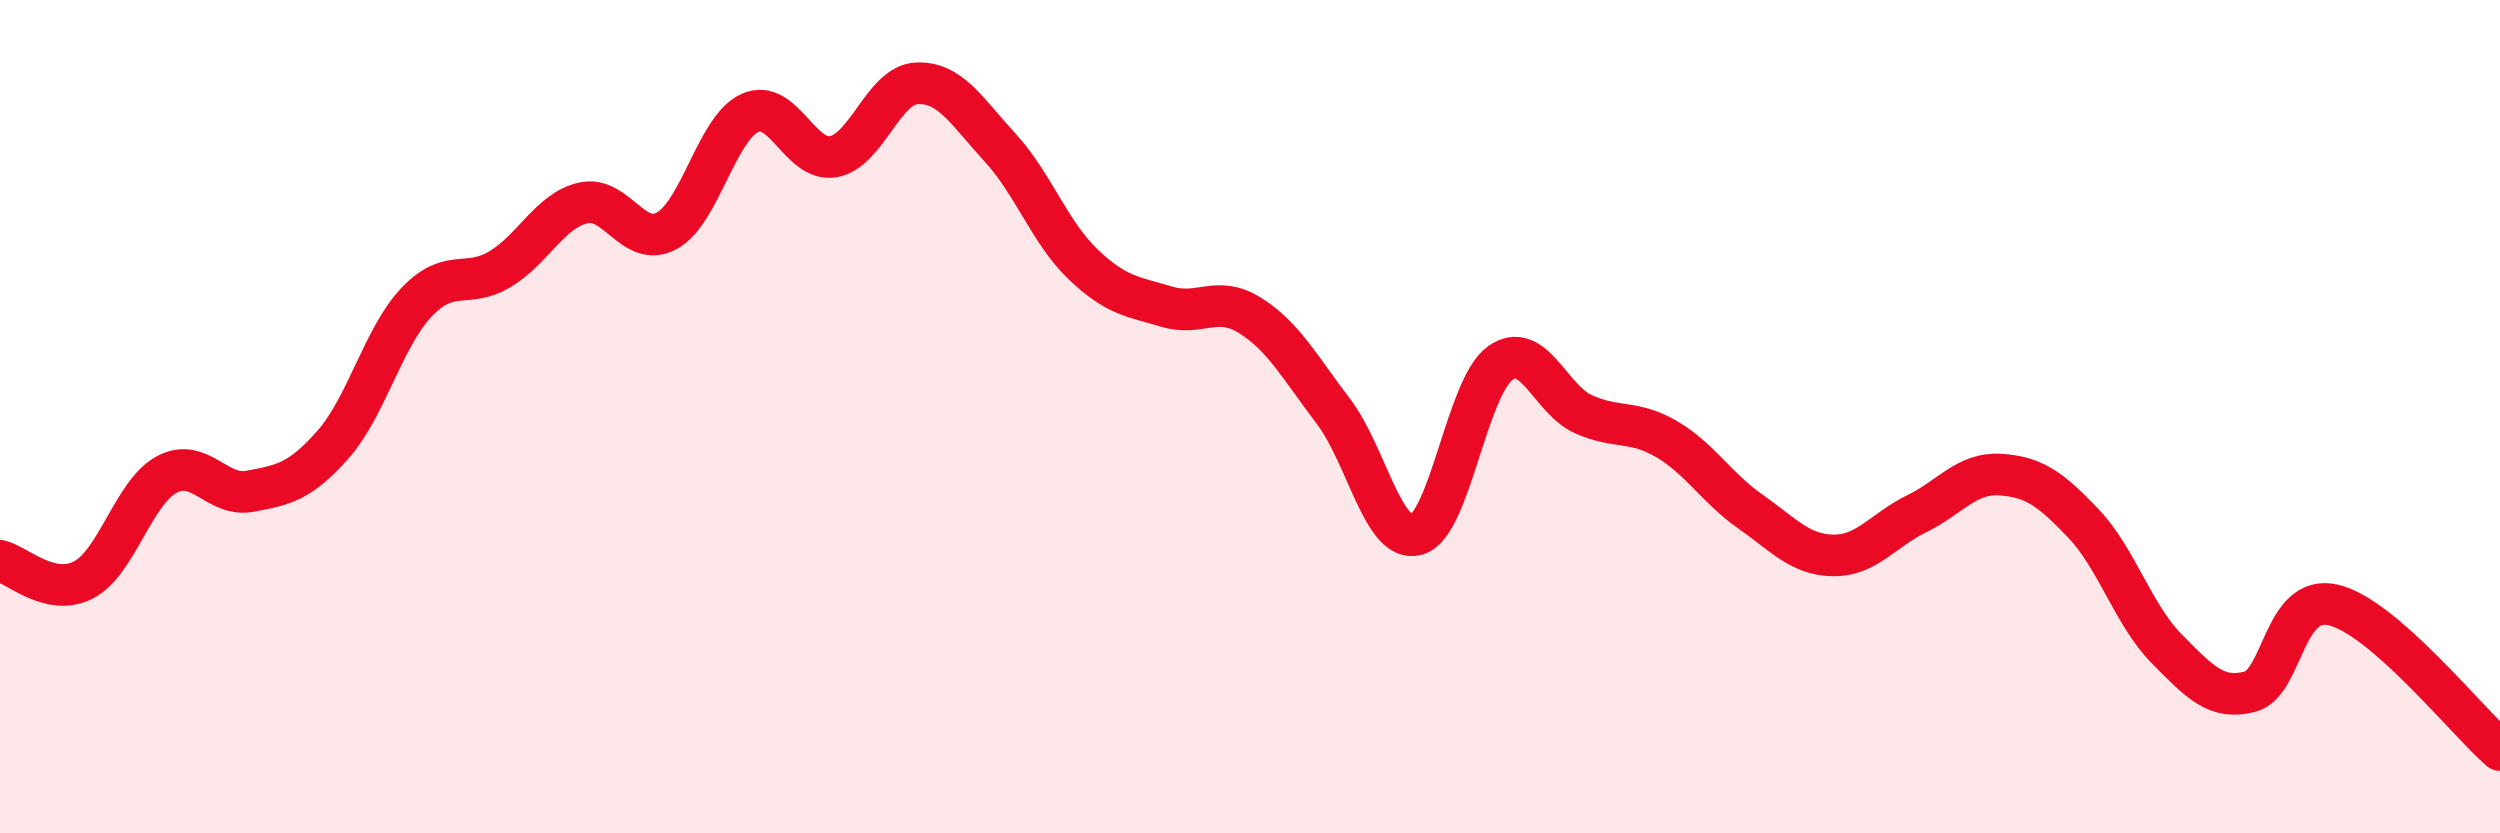
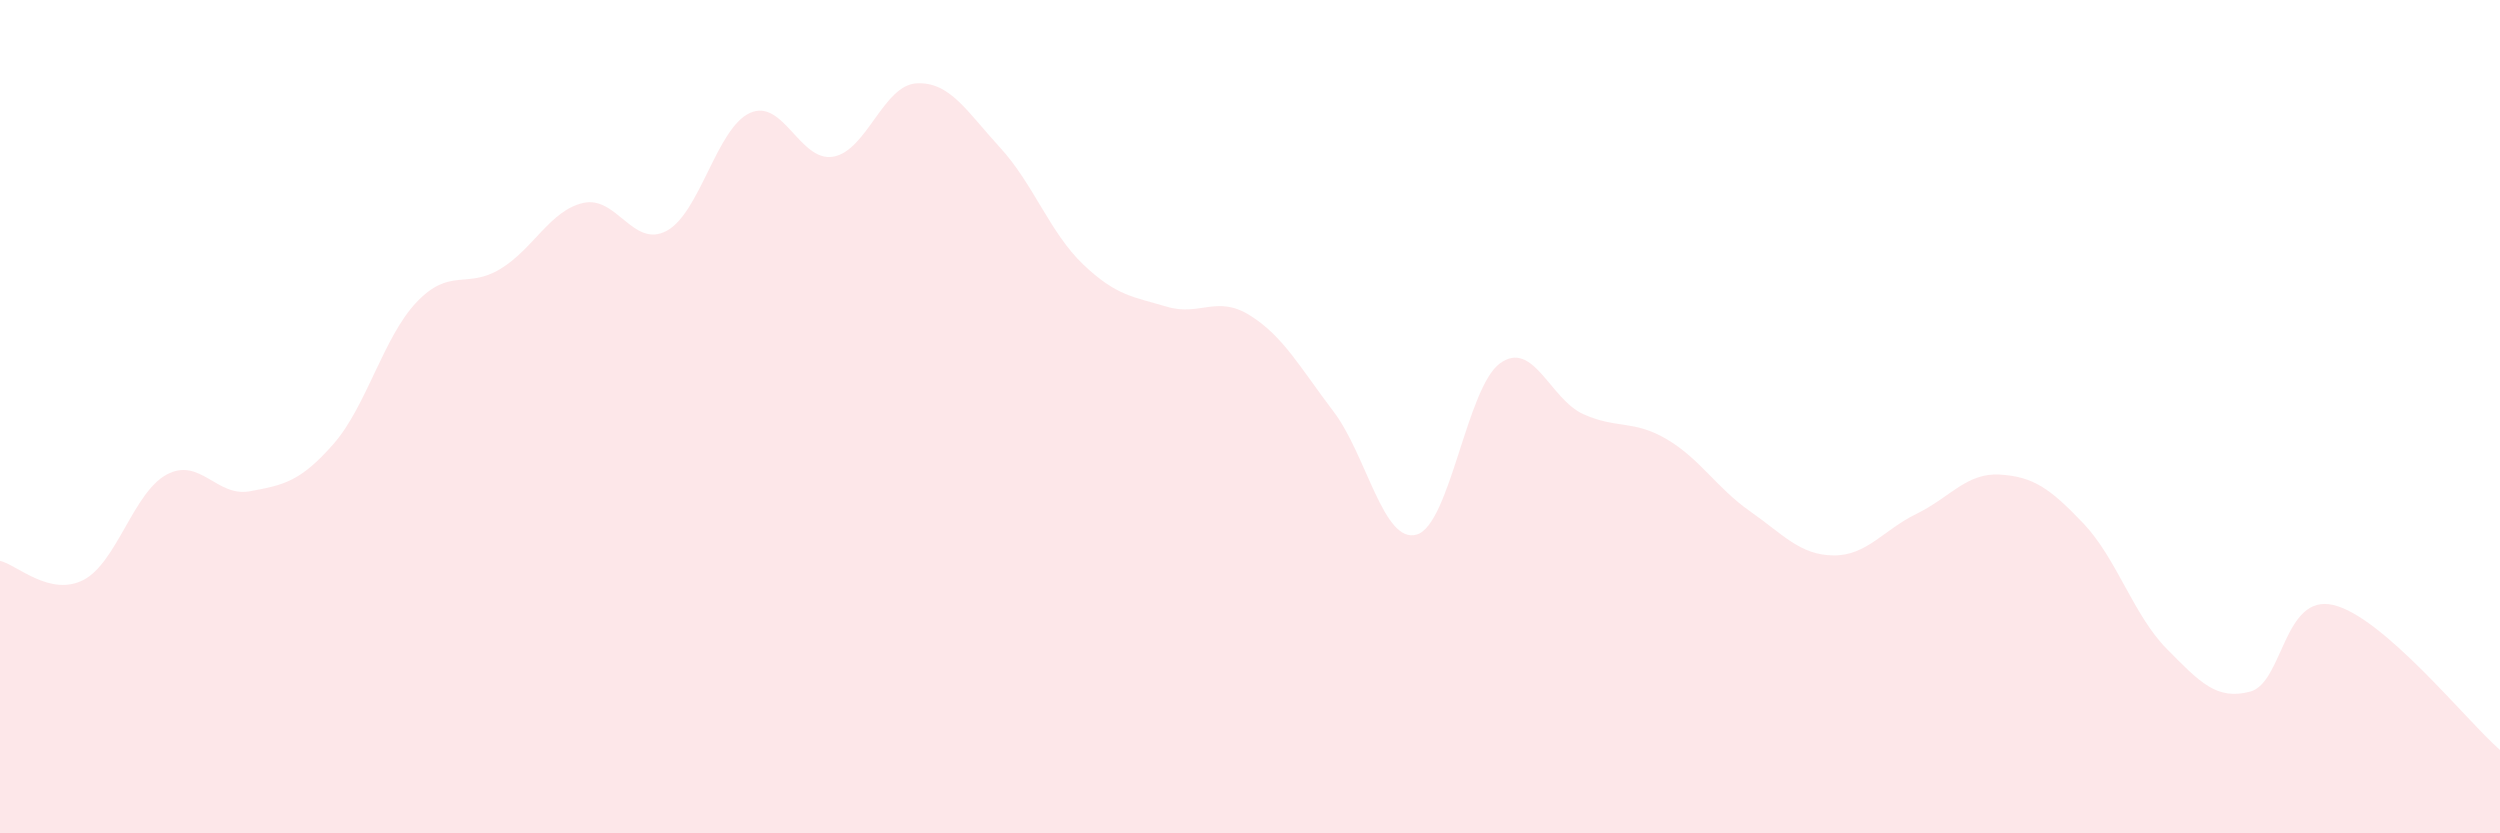
<svg xmlns="http://www.w3.org/2000/svg" width="60" height="20" viewBox="0 0 60 20">
  <path d="M 0,13.46 C 0.4,13.55 1.2,14.33 2,13.92 C 2.8,13.51 3.2,11.82 4,11.39 C 4.8,10.96 5.2,11.94 6,11.79 C 6.8,11.64 7.2,11.57 8,10.66 C 8.8,9.75 9.2,8.09 10,7.25 C 10.8,6.41 11.2,6.94 12,6.46 C 12.8,5.98 13.2,5.05 14,4.87 C 14.8,4.69 15.2,5.97 16,5.54 C 16.8,5.11 17.2,3.07 18,2.71 C 18.8,2.35 19.2,3.9 20,3.76 C 20.8,3.62 21.2,2.04 22,2 C 22.8,1.96 23.2,2.67 24,3.54 C 24.8,4.41 25.2,5.59 26,6.35 C 26.8,7.11 27.2,7.12 28,7.36 C 28.8,7.6 29.2,7.07 30,7.57 C 30.8,8.07 31.2,8.82 32,9.87 C 32.8,10.92 33.2,13.06 34,12.83 C 34.8,12.6 35.2,9.3 36,8.72 C 36.8,8.14 37.2,9.58 38,9.94 C 38.8,10.3 39.2,10.07 40,10.54 C 40.8,11.01 41.2,11.71 42,12.27 C 42.8,12.83 43.2,13.32 44,13.33 C 44.8,13.34 45.2,12.72 46,12.33 C 46.8,11.94 47.2,11.34 48,11.39 C 48.8,11.44 49.2,11.72 50,12.56 C 50.8,13.4 51.2,14.76 52,15.57 C 52.8,16.38 53.2,16.81 54,16.6 C 54.8,16.39 54.8,14.24 56,14.52 C 57.2,14.8 59.2,17.3 60,18L60 20L0 20Z" fill="#EB0A25" opacity="0.1" stroke-linecap="round" stroke-linejoin="round" />
-   <path d="M 0,13.46 C 0.4,13.55 1.2,14.33 2,13.92 C 2.8,13.51 3.2,11.82 4,11.39 C 4.8,10.96 5.2,11.94 6,11.79 C 6.8,11.64 7.2,11.57 8,10.66 C 8.8,9.75 9.2,8.09 10,7.25 C 10.8,6.41 11.2,6.94 12,6.46 C 12.8,5.98 13.2,5.05 14,4.87 C 14.8,4.69 15.2,5.97 16,5.54 C 16.8,5.11 17.2,3.07 18,2.71 C 18.8,2.35 19.2,3.9 20,3.76 C 20.8,3.62 21.2,2.04 22,2 C 22.8,1.96 23.2,2.67 24,3.54 C 24.8,4.41 25.2,5.59 26,6.35 C 26.8,7.11 27.2,7.12 28,7.36 C 28.8,7.6 29.2,7.07 30,7.57 C 30.8,8.07 31.2,8.82 32,9.87 C 32.8,10.92 33.2,13.06 34,12.83 C 34.8,12.6 35.2,9.3 36,8.72 C 36.8,8.14 37.2,9.58 38,9.94 C 38.8,10.3 39.2,10.07 40,10.54 C 40.8,11.01 41.2,11.71 42,12.27 C 42.8,12.83 43.2,13.32 44,13.33 C 44.8,13.34 45.2,12.72 46,12.33 C 46.8,11.94 47.2,11.34 48,11.39 C 48.8,11.44 49.2,11.72 50,12.56 C 50.8,13.4 51.2,14.76 52,15.57 C 52.8,16.38 53.2,16.81 54,16.6 C 54.8,16.39 54.8,14.24 56,14.52 C 57.2,14.8 59.2,17.3 60,18" stroke="#EB0A25" stroke-width="1" fill="none" stroke-linecap="round" stroke-linejoin="round" />
</svg>